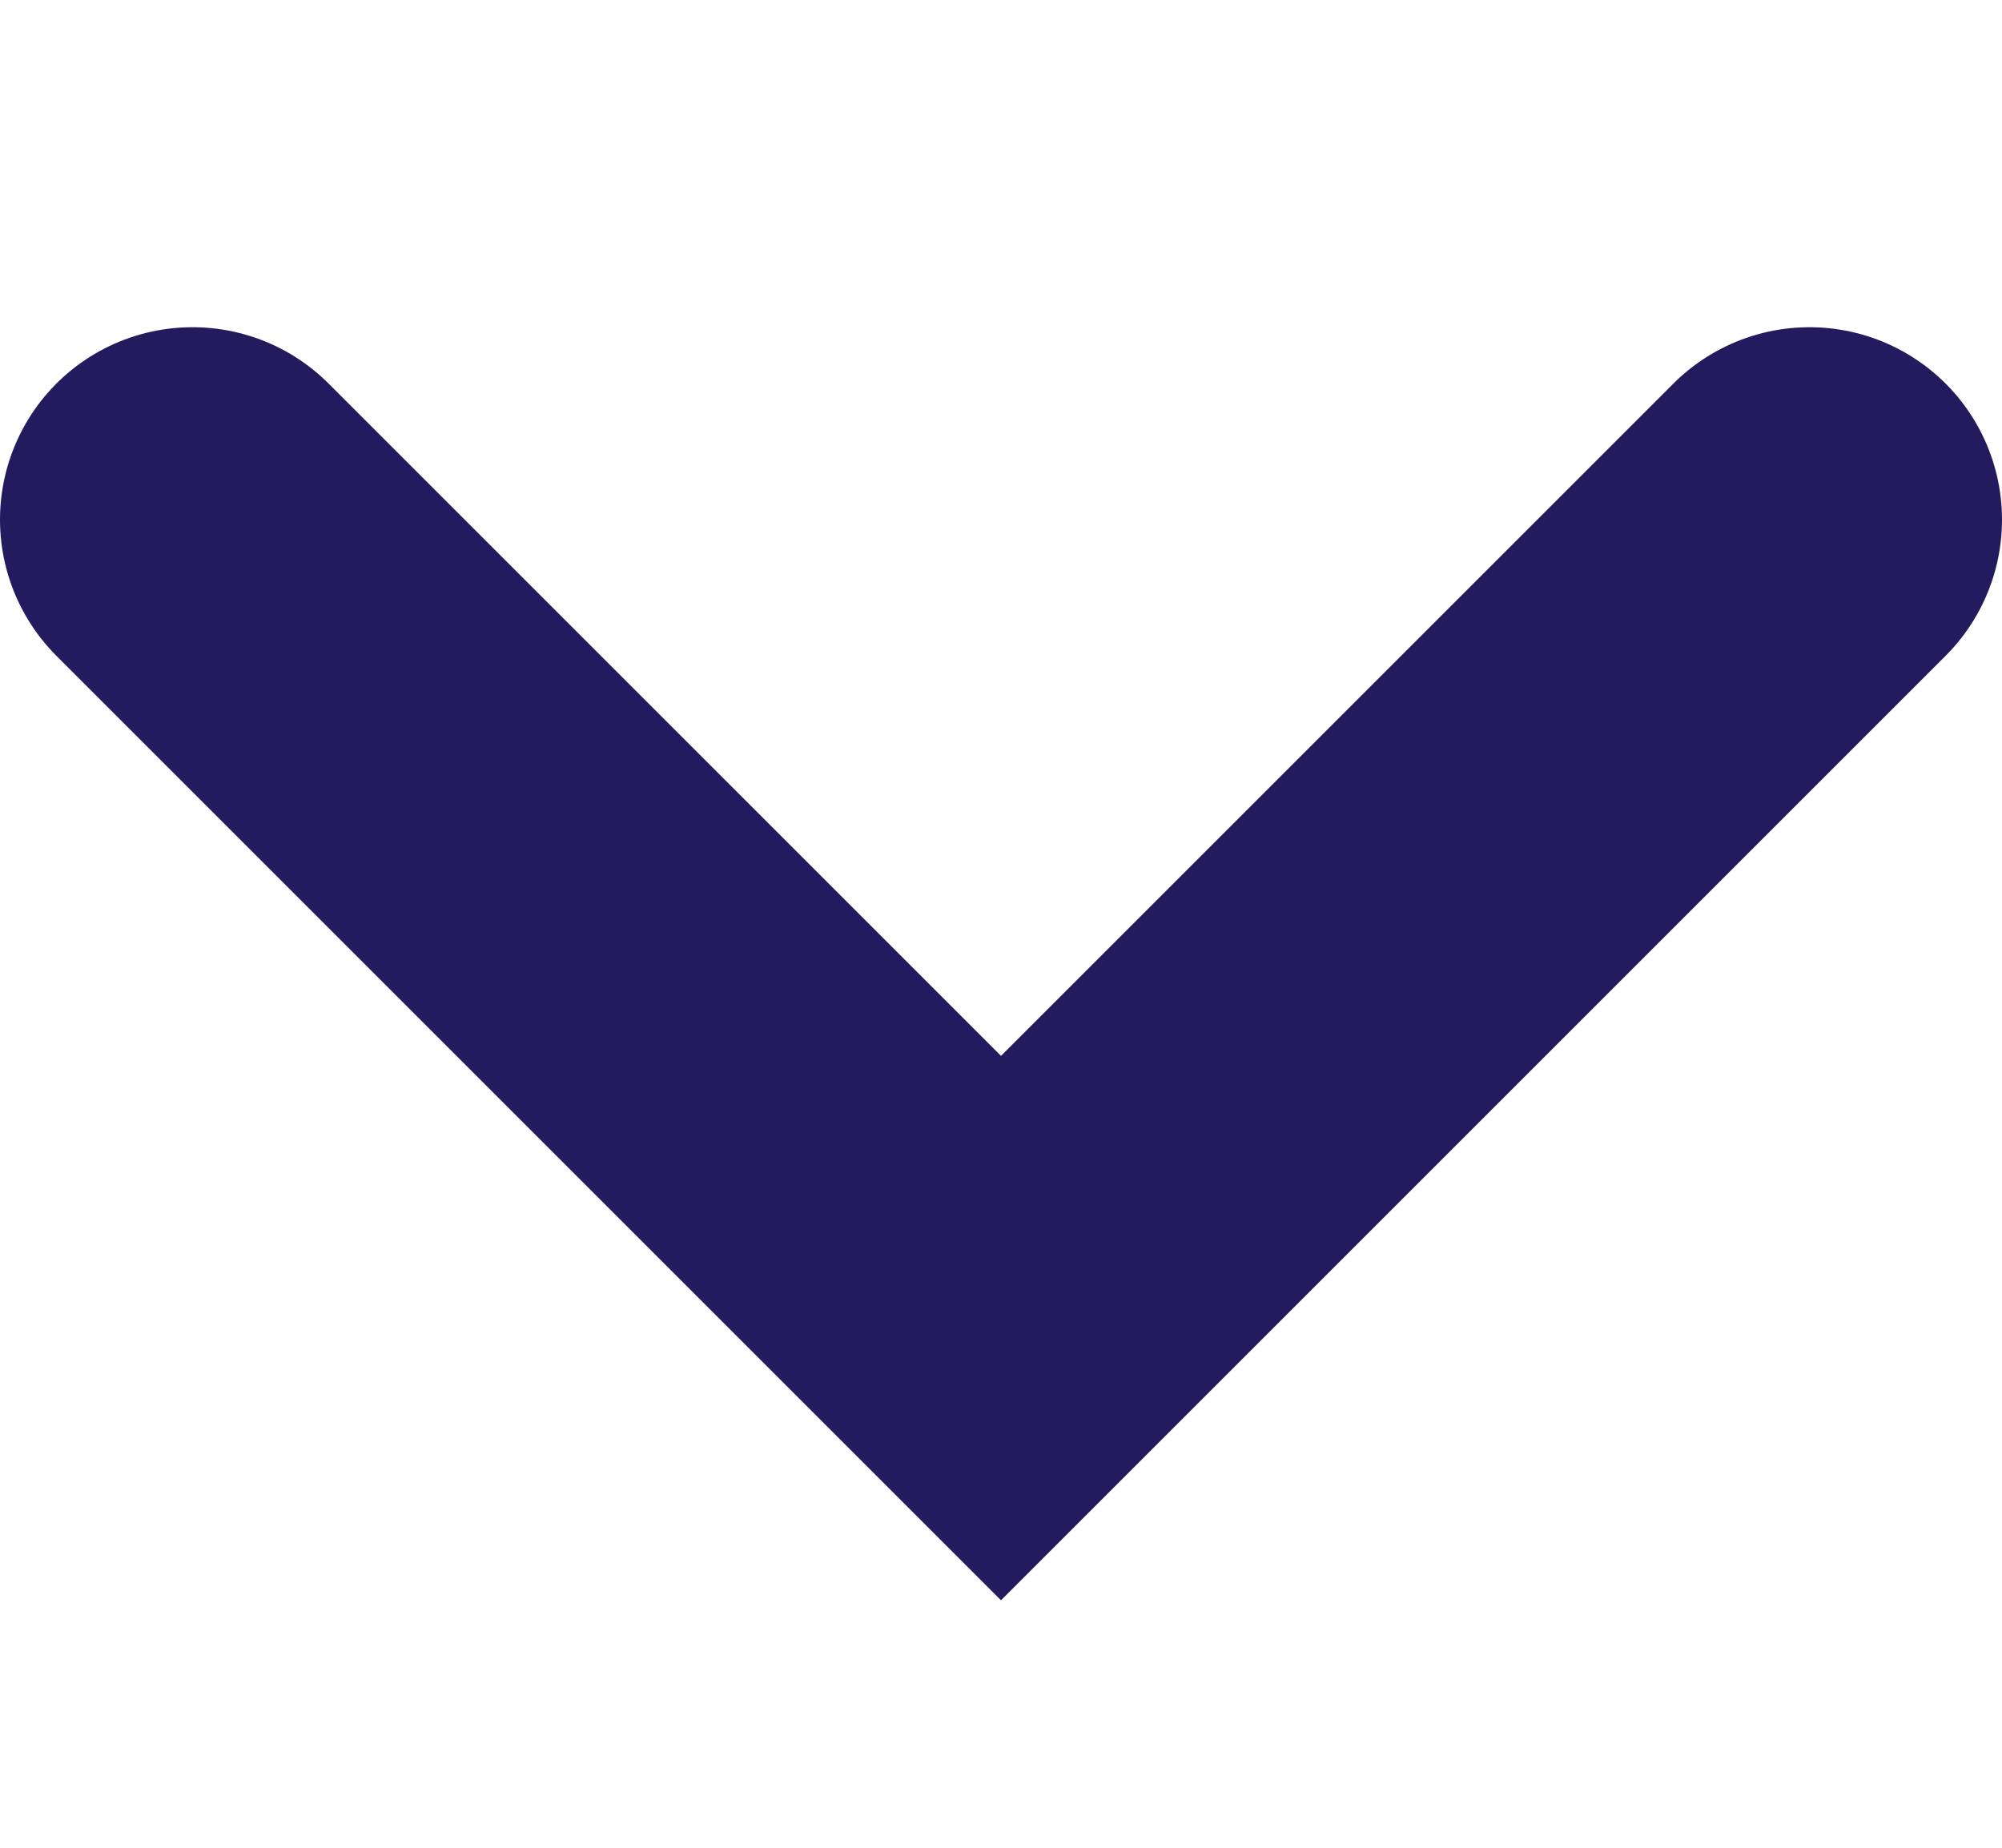
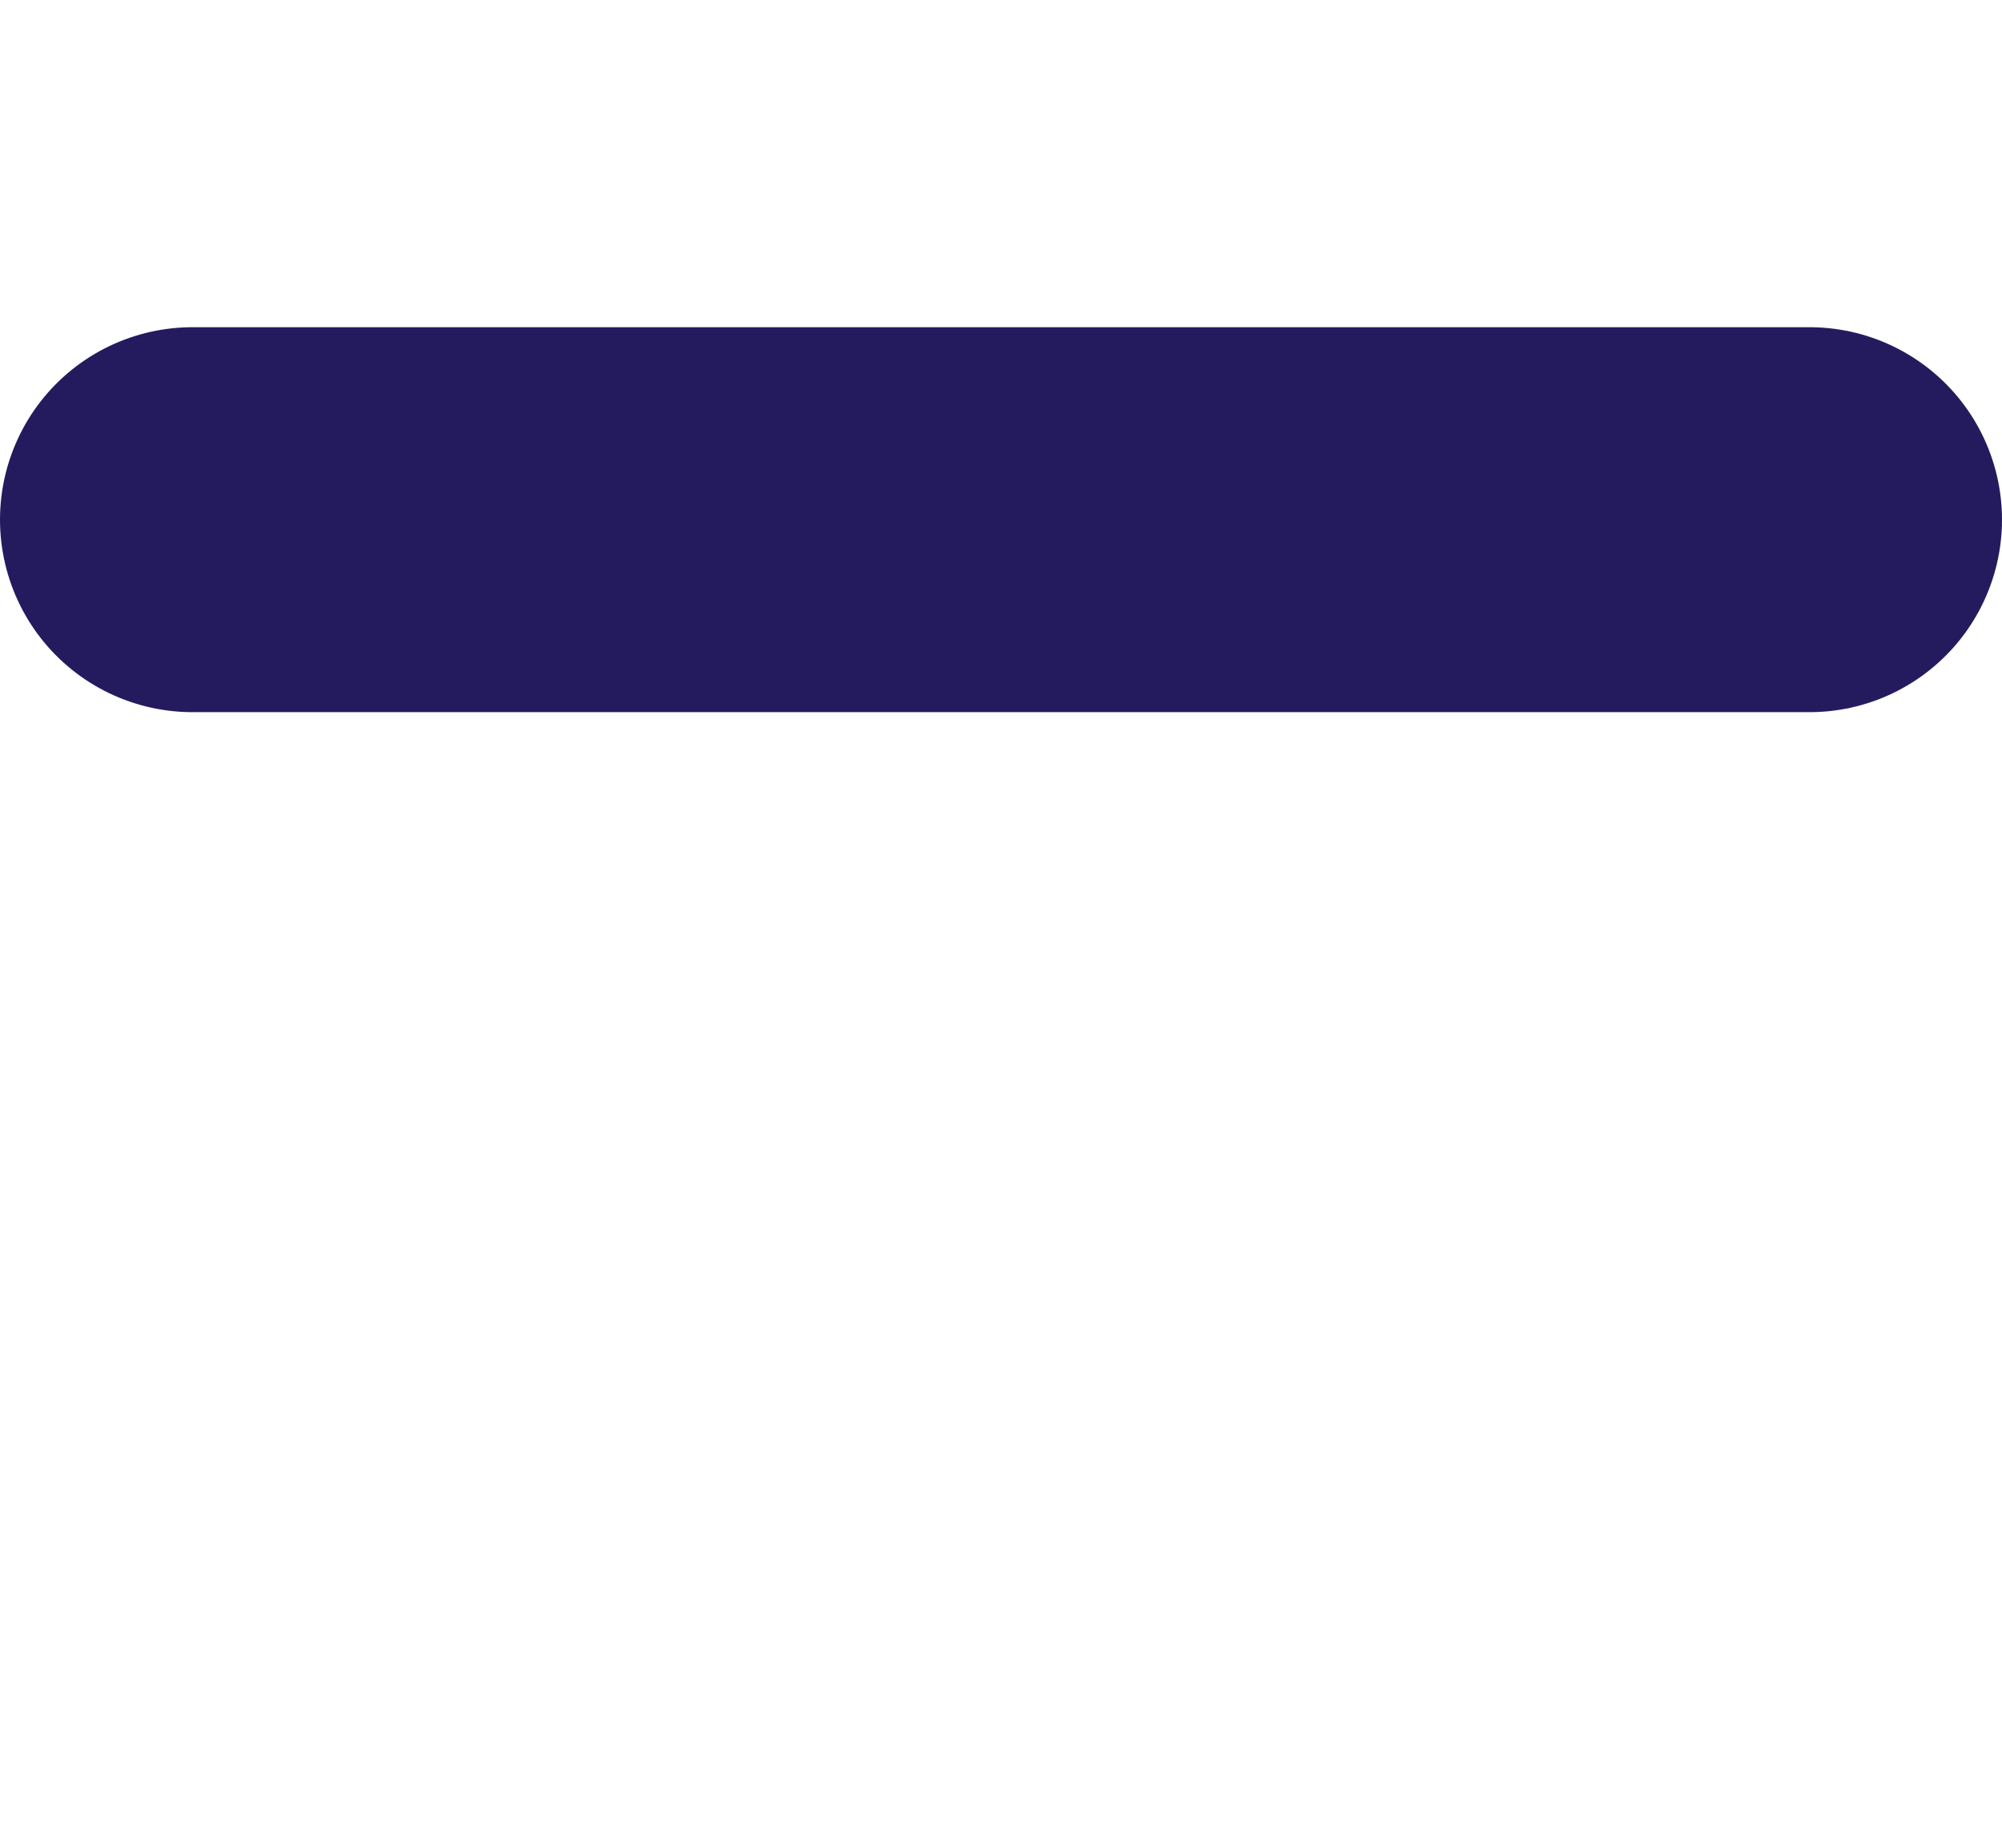
<svg xmlns="http://www.w3.org/2000/svg" width="26" height="24" viewBox="0 0 26 24" fill="none">
-   <path d="M2.5 6.75L13 17.25L23.5 6.75" stroke="#241B5F" stroke-width="5" stroke-linecap="round" />
+   <path d="M2.5 6.75L23.5 6.75" stroke="#241B5F" stroke-width="5" stroke-linecap="round" />
</svg>